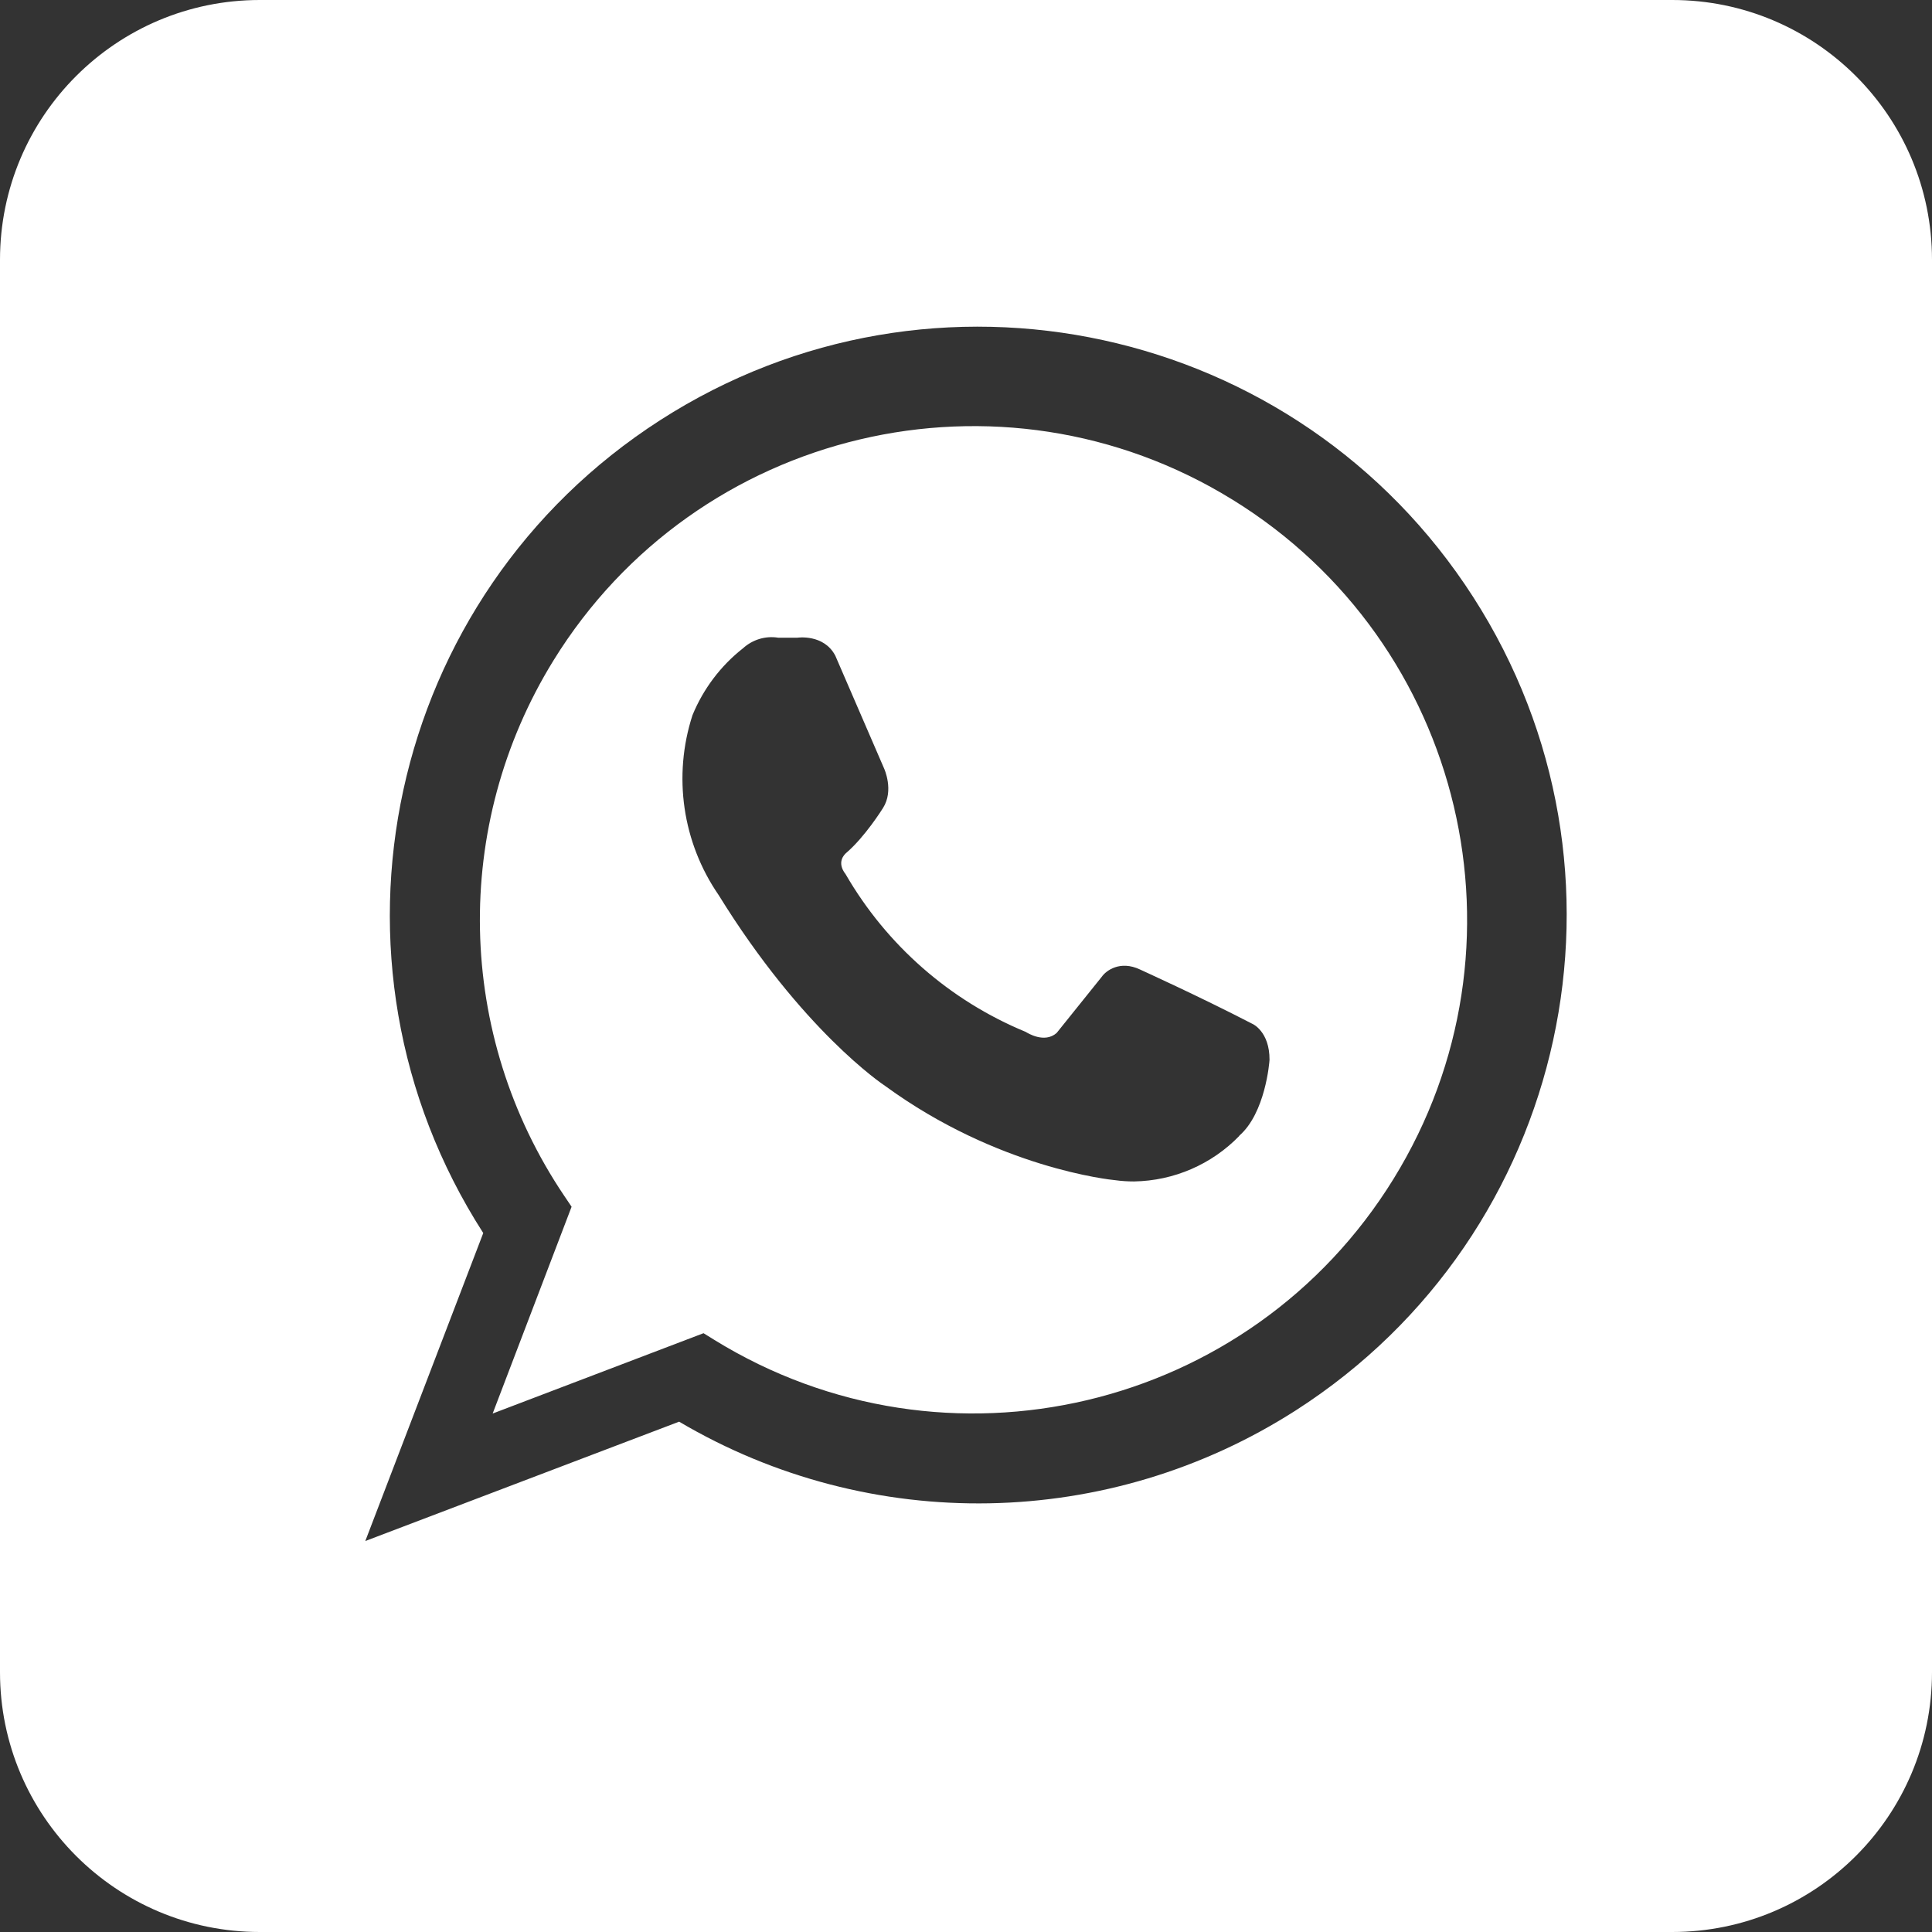
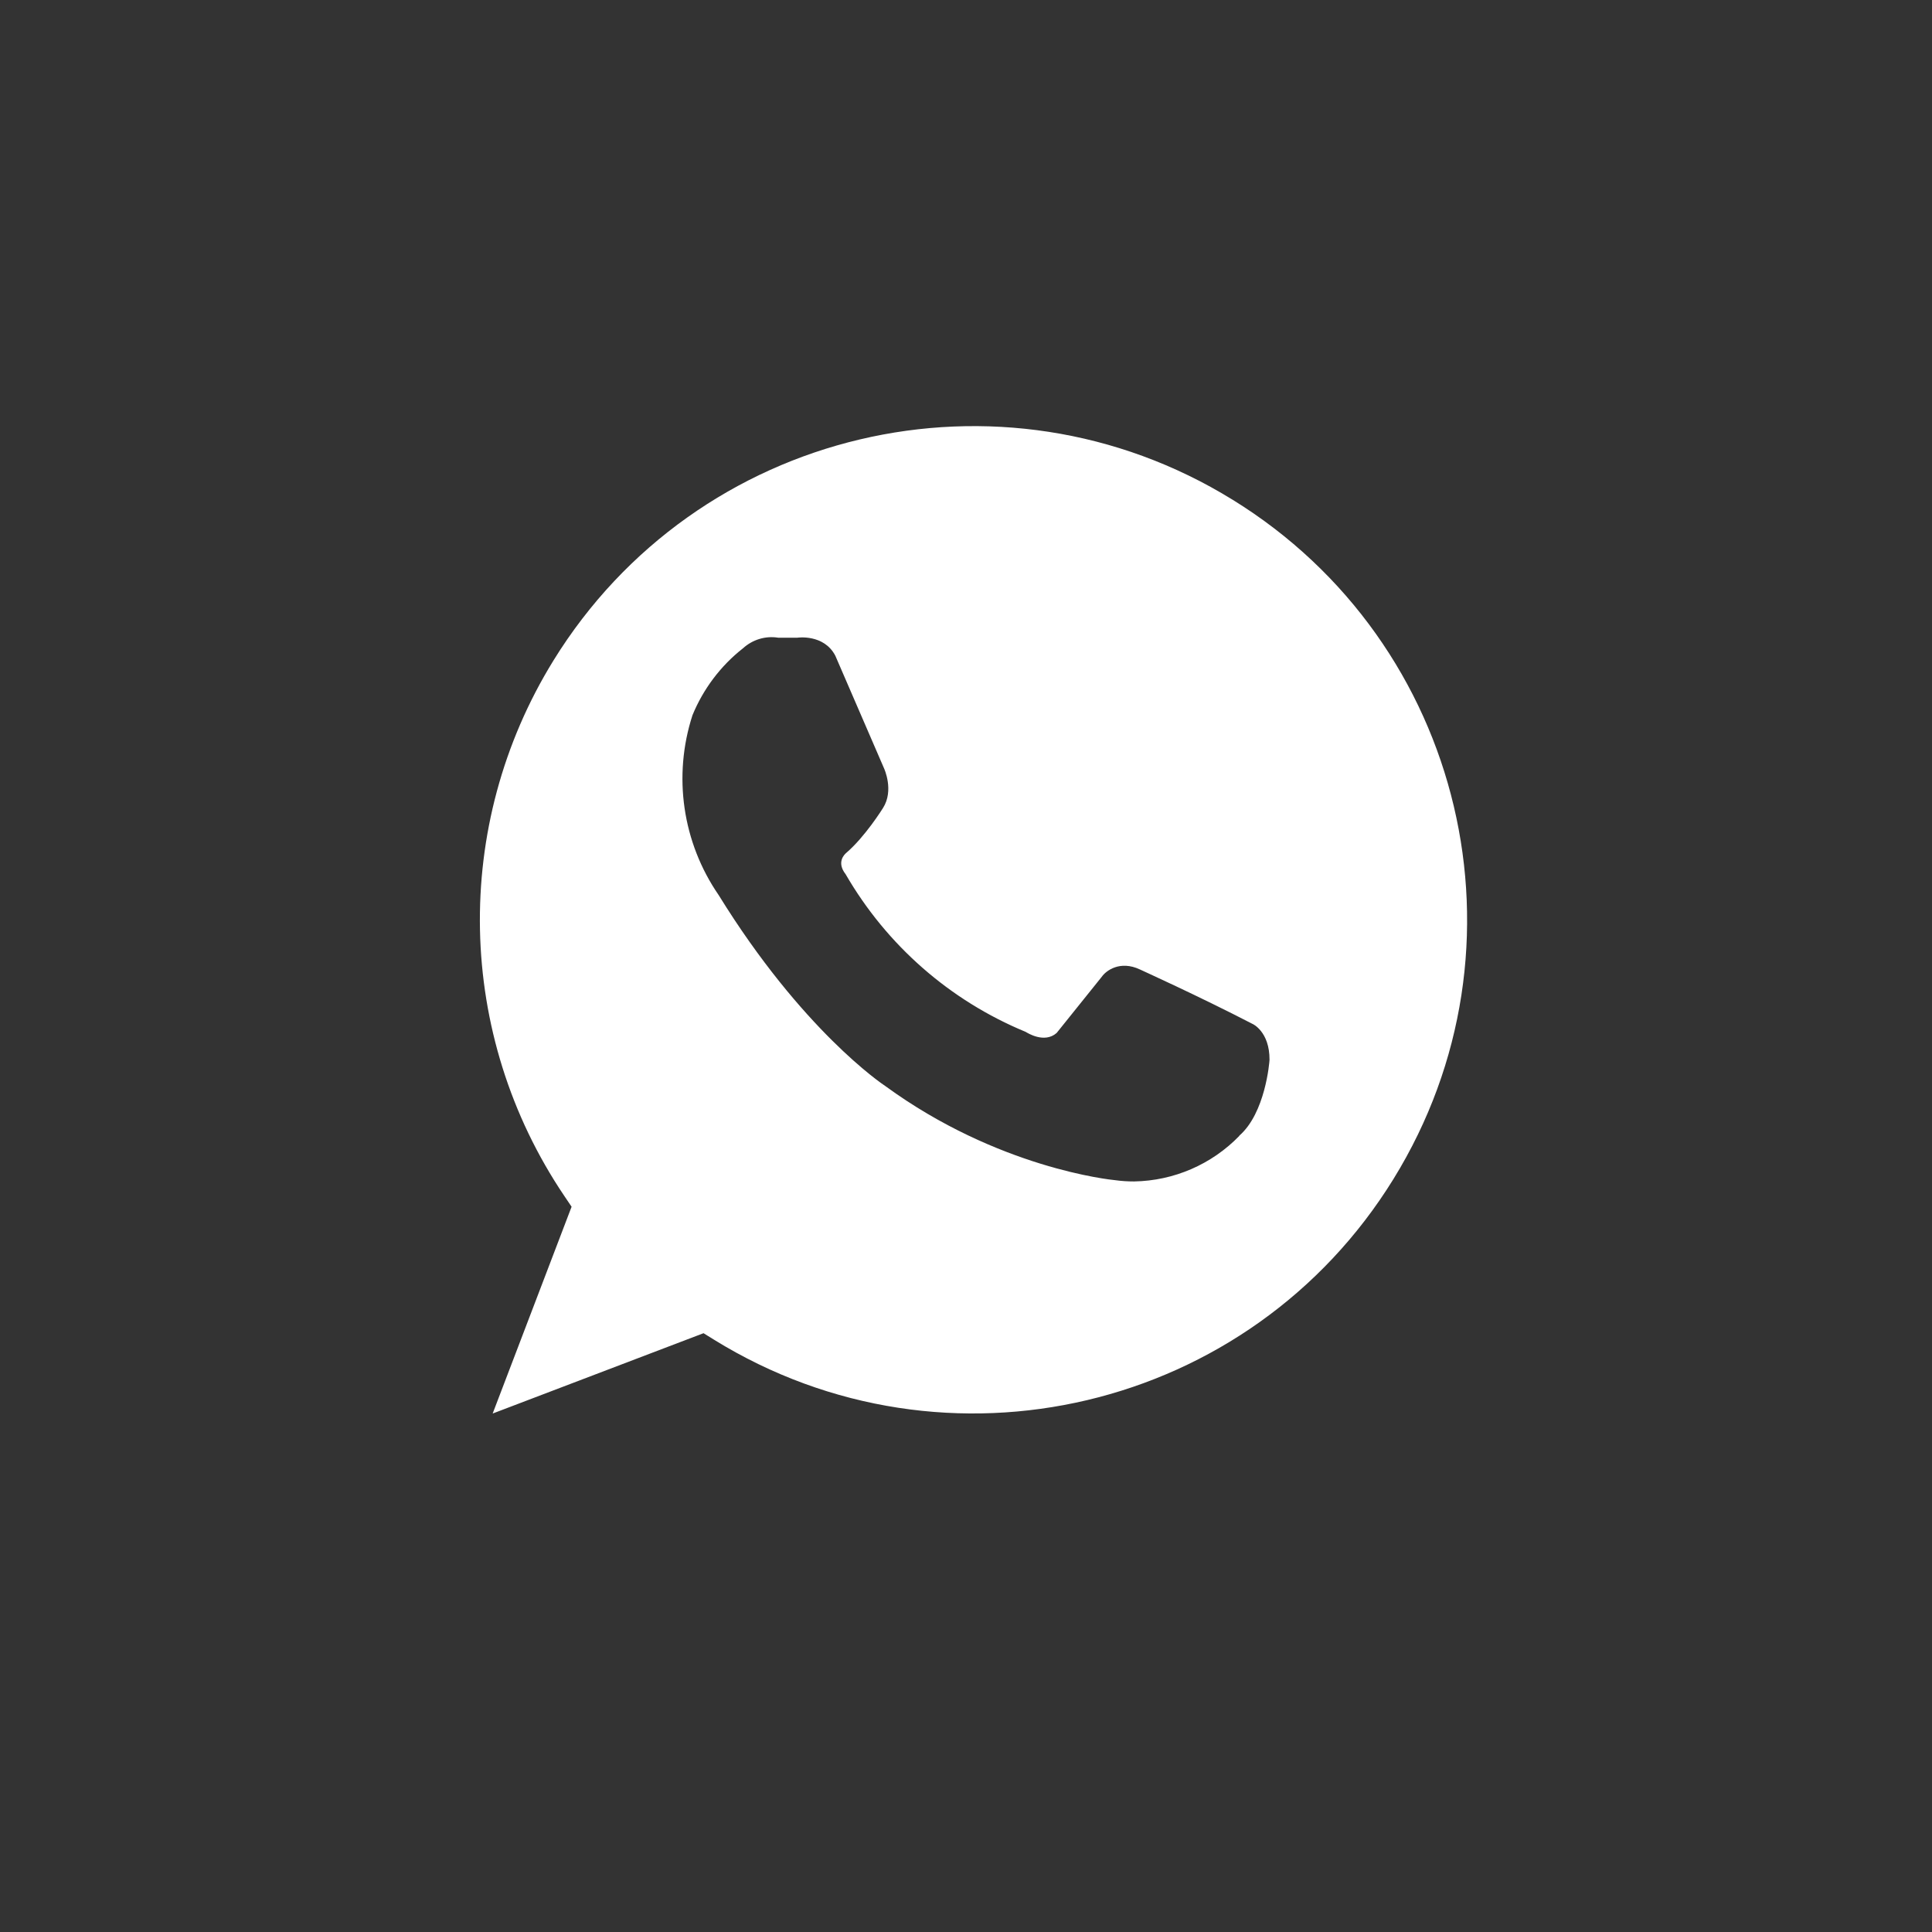
<svg xmlns="http://www.w3.org/2000/svg" id="_レイヤー_2" data-name="レイヤー 2" viewBox="0 0 152 152">
  <rect x="0" y="0" width="152" height="152" fill="#333333" stroke="none" />
  <defs>
    <style>
      .cls-1 {
        fill: #fff;
        stroke-width: 0px;
      }
    </style>
  </defs>
  <g id="Layer_1" data-name="Layer 1">
    <g>
      <path class="cls-1" d="M96.98,39.32c-18.25-11.27-42.18-5.6-53.44,12.65-8.01,12.98-7.68,29.46.85,42.11l.58.86-6.21,16.27,16.59-6.32.84.52c18.25,11.27,42.18,5.6,53.44-12.65,11.27-18.25,5.6-42.18-12.65-53.44ZM97.51,89.36c-2.18,2.25-5.16,3.54-8.29,3.59-.5,0-1-.03-1.49-.1-.34-.03-9.22-.94-18.07-7.4-.25-.16-6.56-4.41-13.12-15.03-2.85-4.14-3.61-9.37-2.06-14.15.85-2.07,2.22-3.89,3.98-5.27.75-.68,1.76-.99,2.76-.83h1.52s2.08-.31,2.98,1.42l3.82,8.83c.03.06.81,1.77-.07,3.15-.05.08-1.41,2.26-2.89,3.53-.14.12-.79.73-.05,1.68,3.23,5.58,8.2,9.94,14.16,12.4.15.09,1.48.93,2.44.09l3.55-4.42c.34-.49,1.44-1.31,3-.58.03.02,4.58,2.07,8.85,4.28.02,0,1.36.61,1.35,2.83-.01.21-.33,4.2-2.39,5.98Z" />
-       <path class="cls-1" d="M131.56,0H20.44C9.15,0,0,9.15,0,20.44v111.12c0,11.29,9.15,20.44,20.44,20.44h111.12c11.29,0,20.44-9.15,20.44-20.44V20.44c0-11.29-9.15-20.44-20.44-20.44ZM101.98,110.94c-14.71,9.45-33.49,9.8-48.55.91l-24.69,9.39,9.28-24.23c-13.82-21.51-7.58-50.14,13.93-63.96,21.51-13.82,50.14-7.58,63.96,13.93,13.82,21.51,7.58,50.14-13.93,63.96Z" />
    </g>
  </g>
</svg>